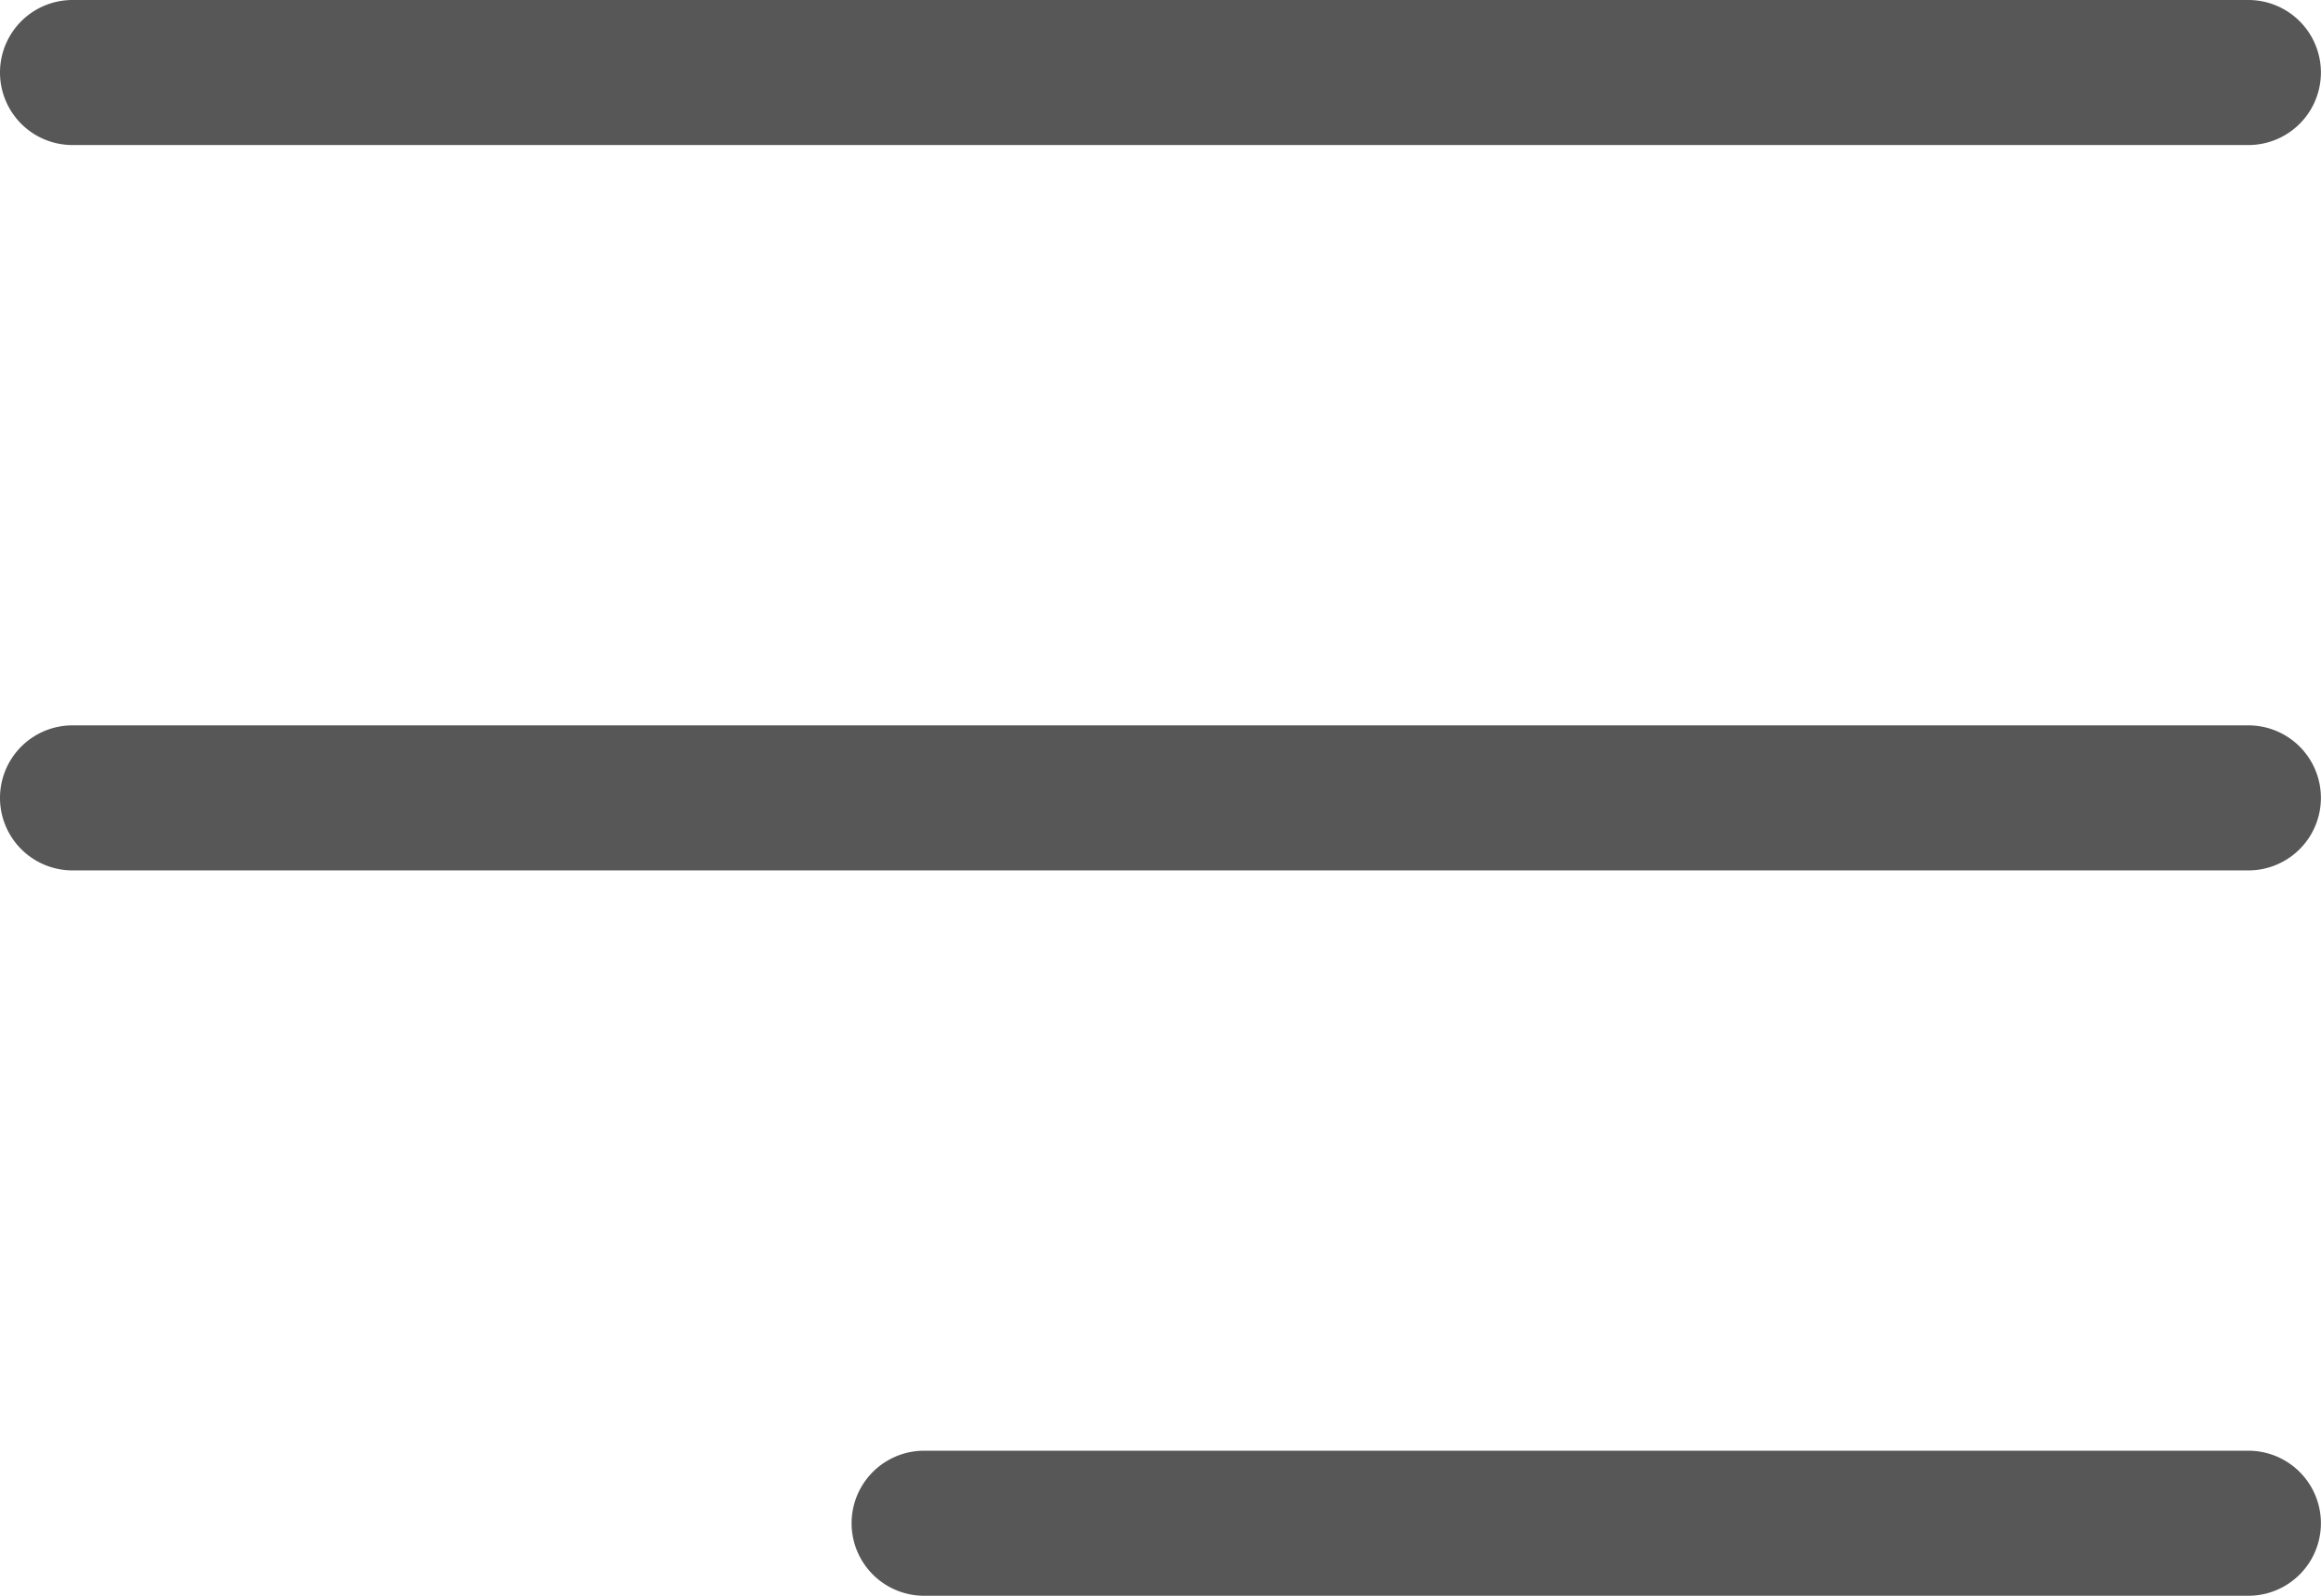
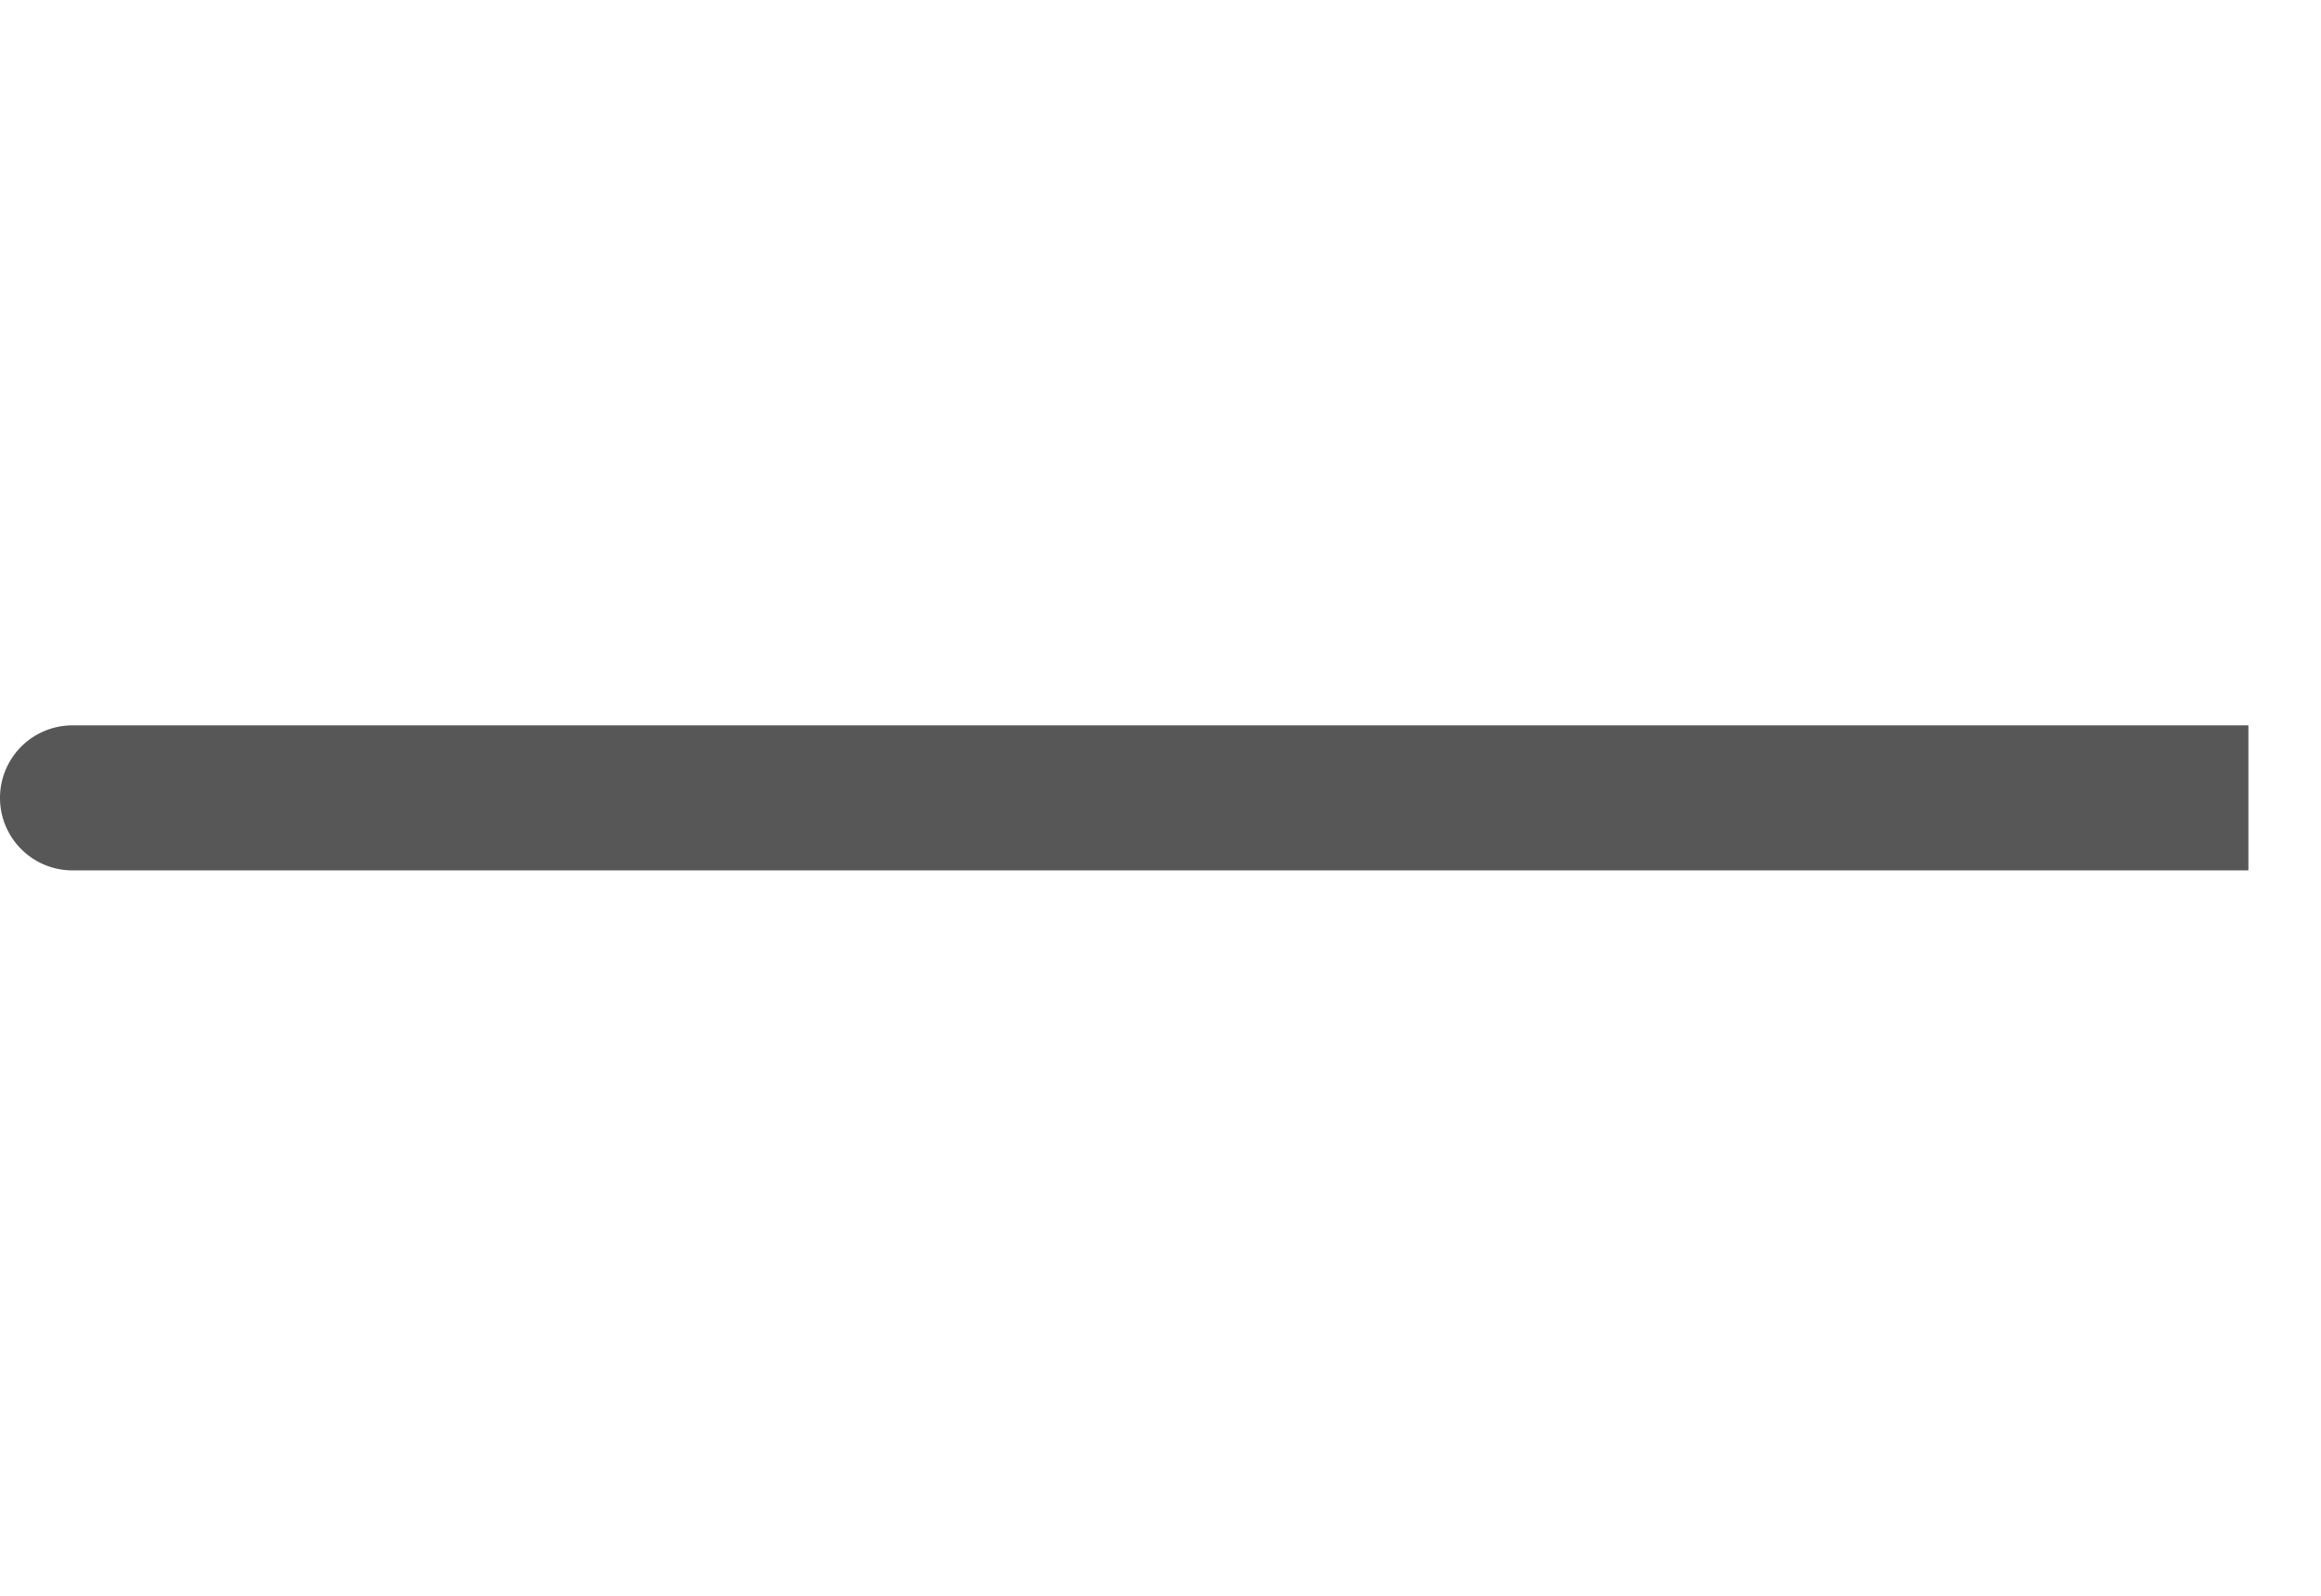
<svg xmlns="http://www.w3.org/2000/svg" width="24.998" height="17.186" viewBox="0 0 24.998 17.186">
  <defs>
    <style>.a{fill:#575757;}</style>
  </defs>
-   <path class="a" d="M.781,61.714H24.216a.781.781,0,1,0,0-1.562H.781a.781.781,0,1,0,0,1.562Z" transform="translate(0 -60.152)" />
-   <path class="a" d="M24.216,180.455H.781a.781.781,0,1,0,0,1.562H24.216a.781.781,0,1,0,0-1.562Z" transform="translate(0 -172.643)" />
-   <path class="a" d="M25.044,300.758H10.781a.781.781,0,0,0,0,1.562H25.044a.781.781,0,0,0,0-1.562Z" transform="translate(-0.828 -285.134)" />
+   <path class="a" d="M24.216,180.455H.781a.781.781,0,1,0,0,1.562H24.216Z" transform="translate(0 -172.643)" />
</svg>